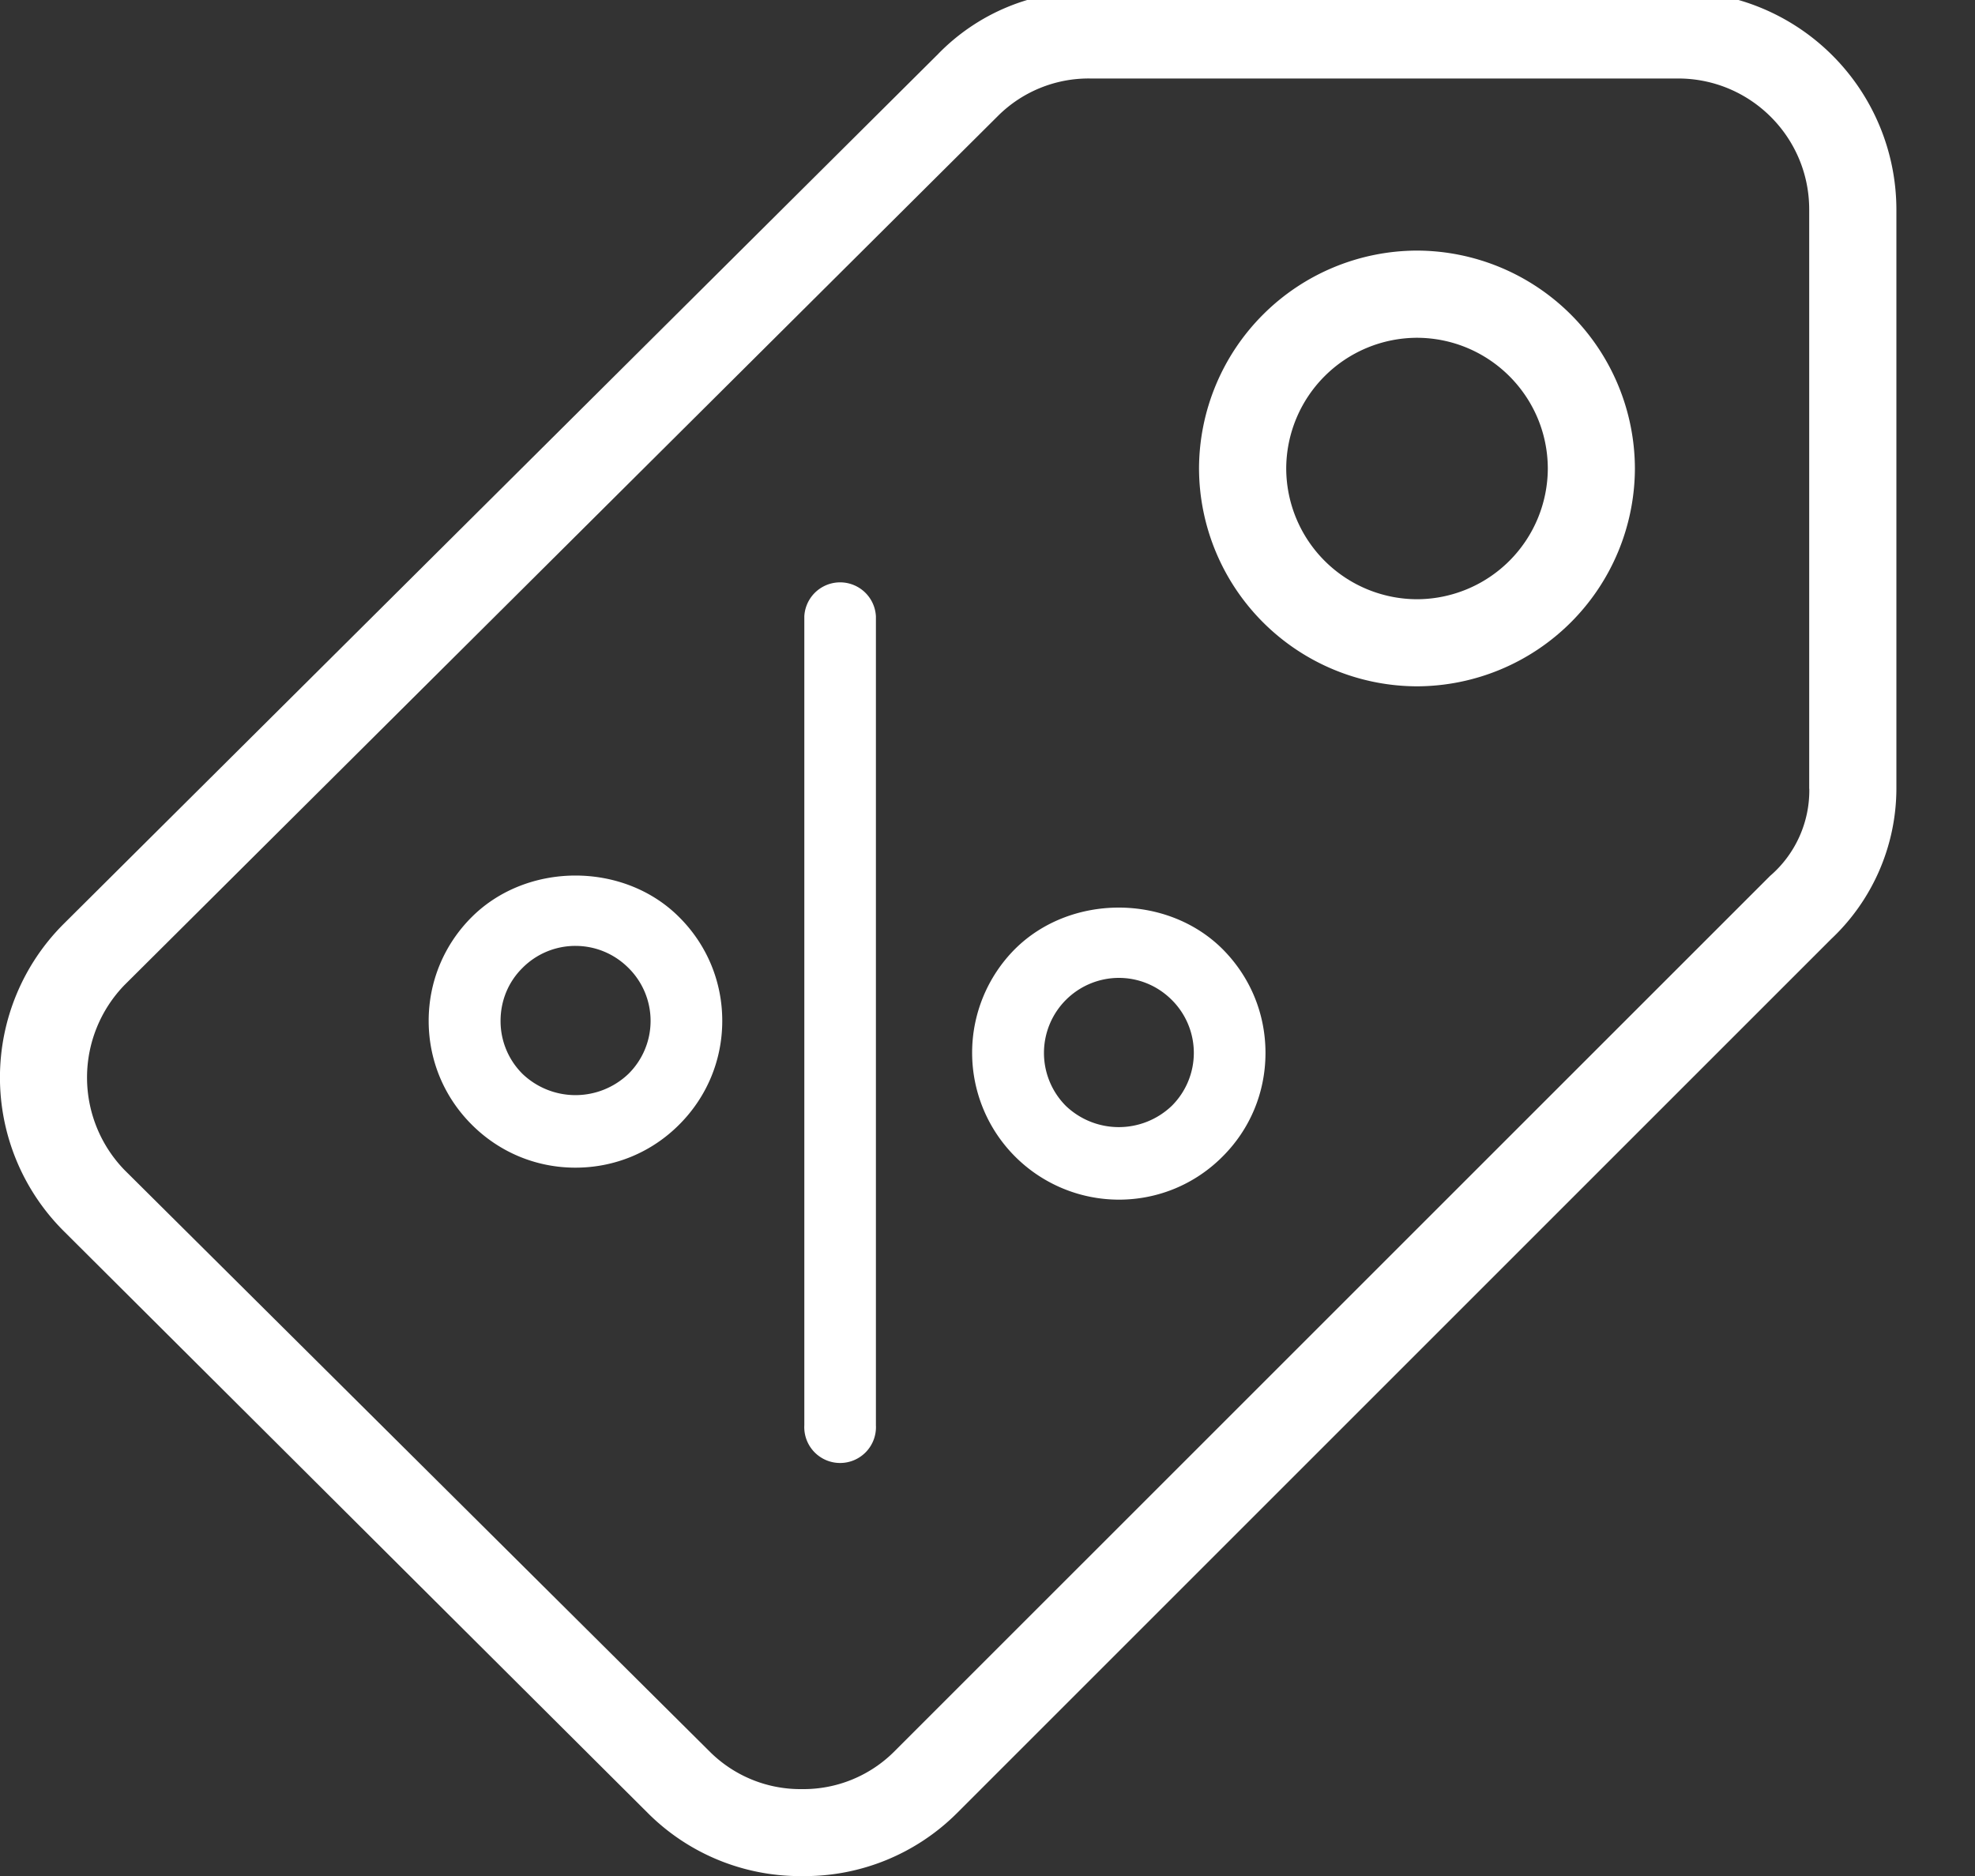
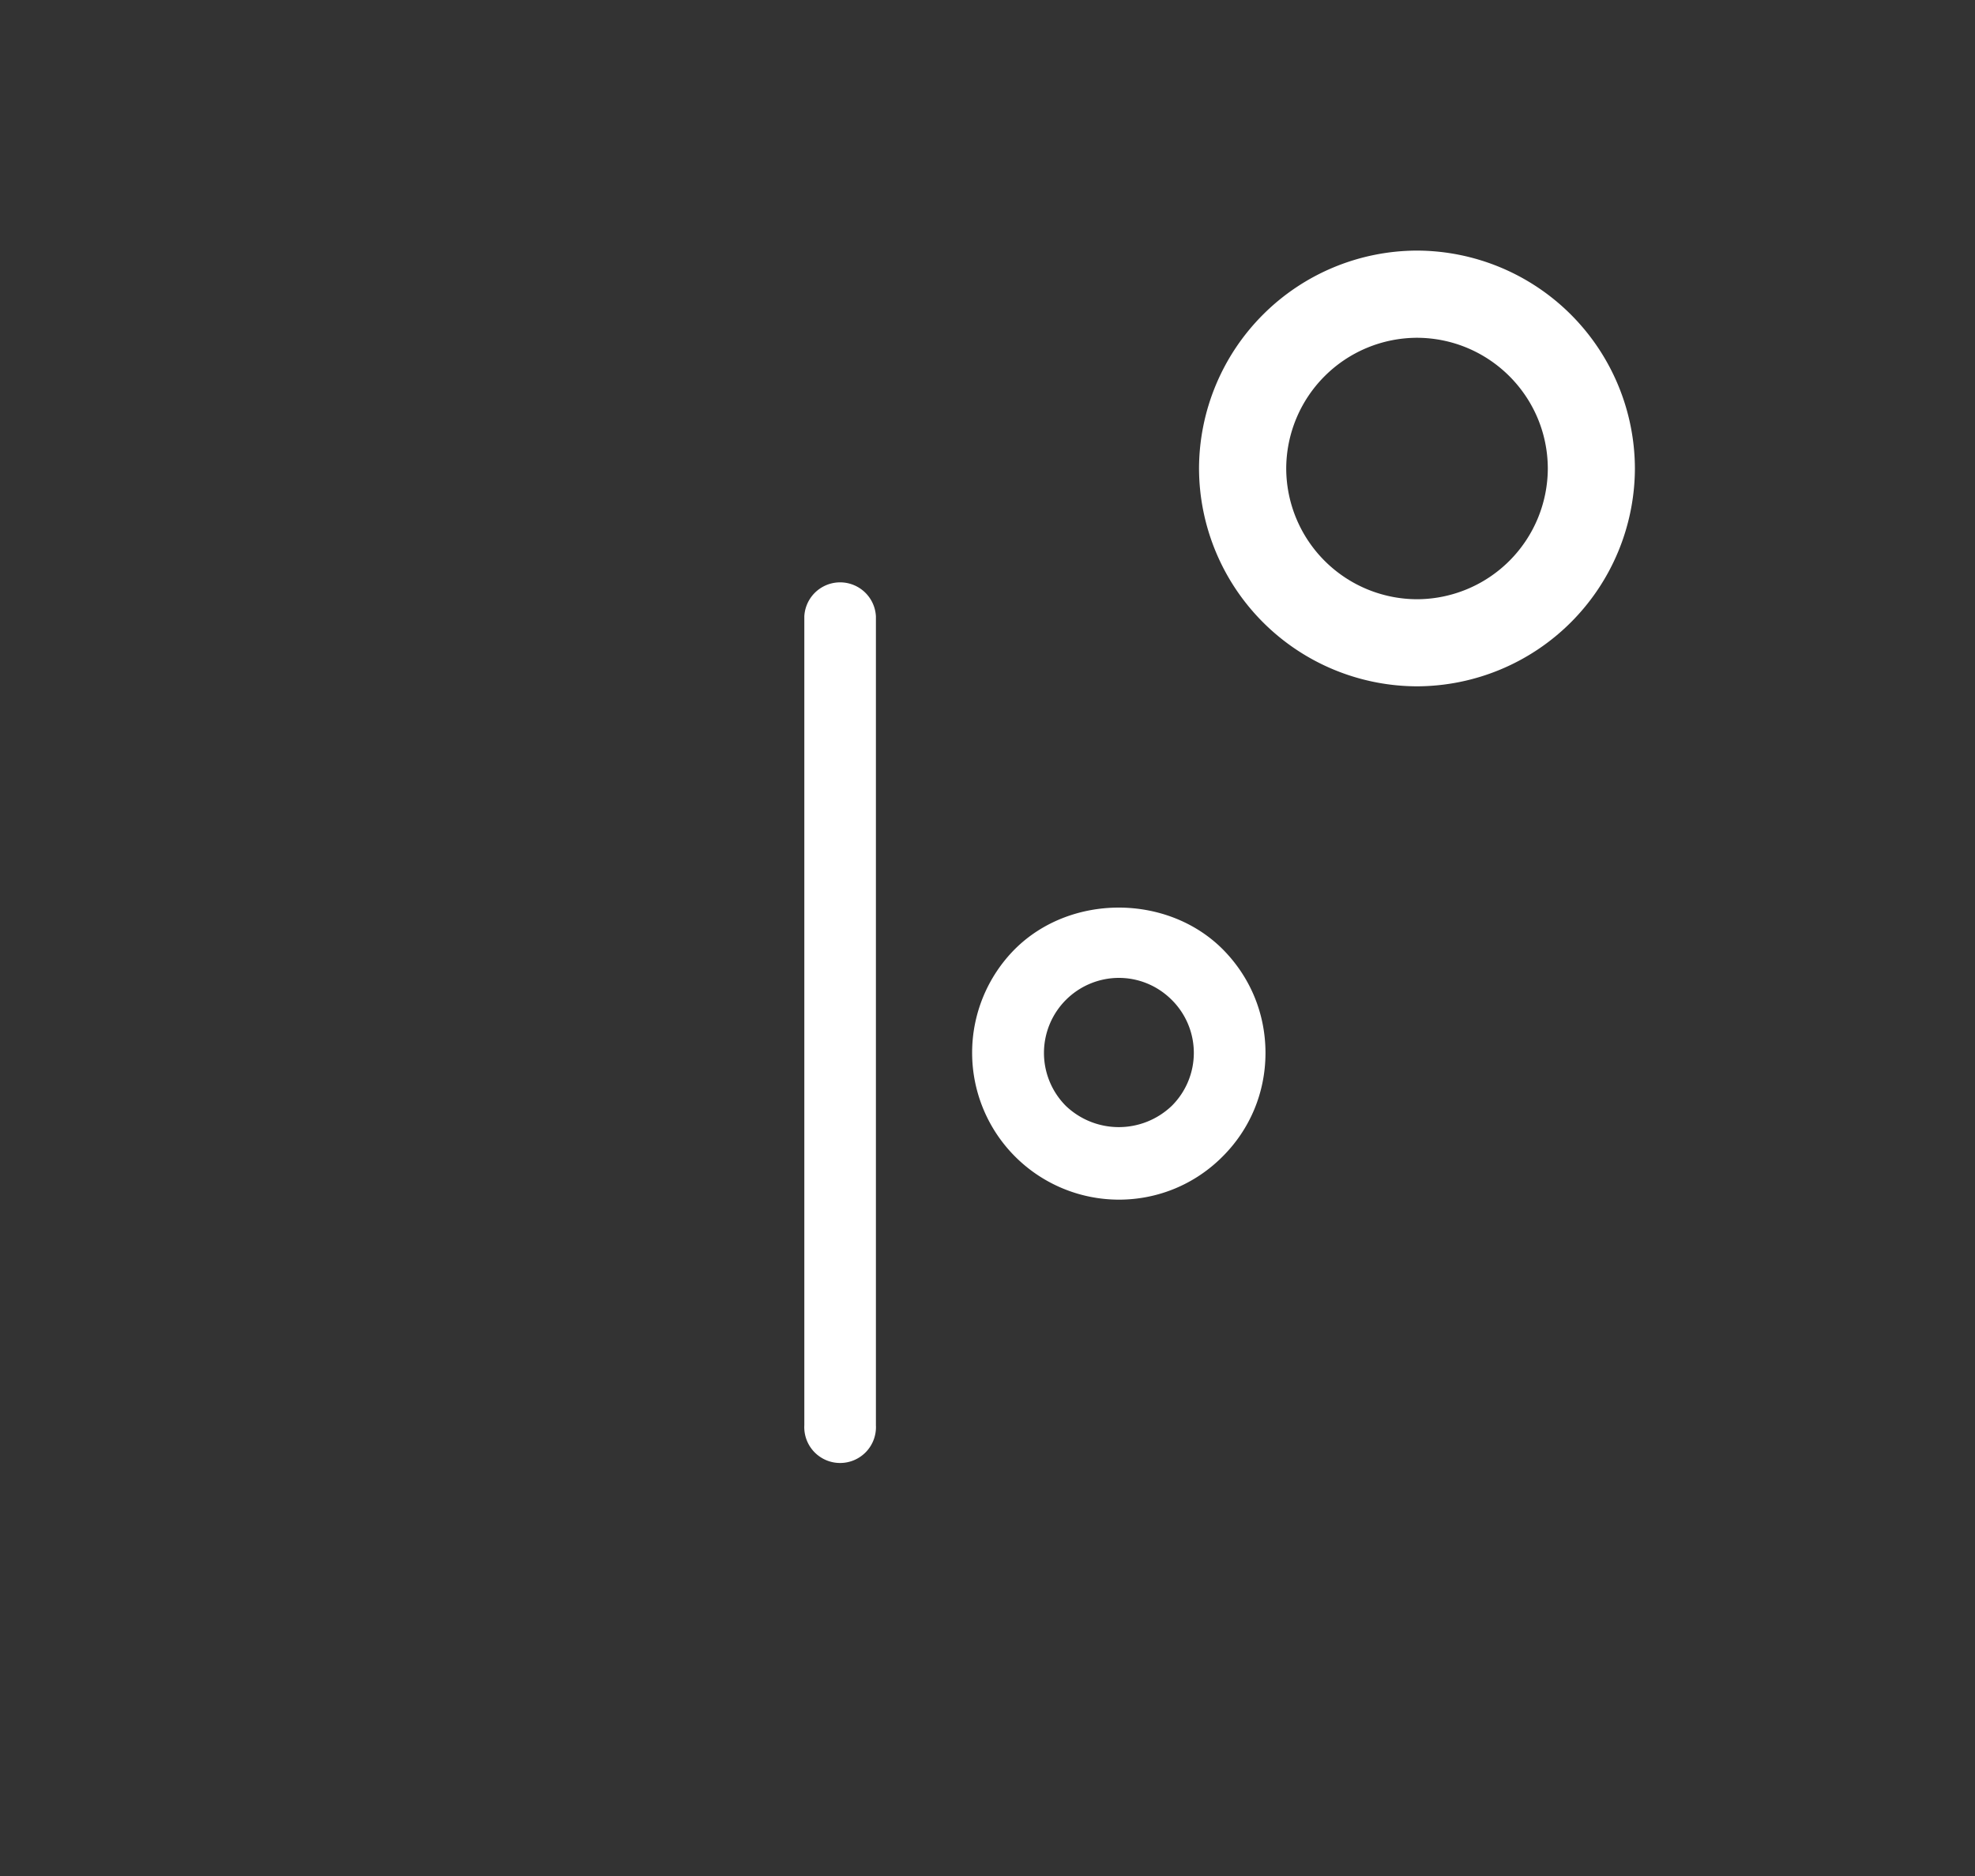
<svg xmlns="http://www.w3.org/2000/svg" width="20" height="19" viewBox="0 0 20 19">
  <rect x="0" y="0" width="20" height="19" fill="#333333" stroke="none" />
  <g>
    <g>
      <g>
        <path fill="#fff" d="M8.87 6.242v8.193a.363.363 0 1 1-.725 0V6.242a.363.363 0 0 1 .725 0z" />
      </g>
      <g>
        <g />
        <g>
-           <path fill="#fff" d="M6.364 9.803a.754.754 0 0 1 0 1.073.776.776 0 0 1-1.073 0 .753.753 0 0 1-.222-.537c0-.203.078-.394.222-.536a.754.754 0 0 1 .536-.223c.203 0 .394.08.537.223zm-.537 2.023c.398 0 .771-.155 1.051-.436.281-.281.436-.654.436-1.051 0-.397-.155-.77-.436-1.05-.56-.562-1.54-.562-2.102 0-.28.28-.435.653-.435 1.05s.155.77.435 1.05c.281.282.655.437 1.051.437z" />
-         </g>
+           </g>
      </g>
      <g>
        <g />
        <g>
          <path fill="#fff" d="M11.866 10.127a.756.756 0 0 1 0 1.073.776.776 0 0 1-1.073 0 .76.76 0 0 1 .537-1.296c.202 0 .393.08.536.223zm-.536 2.023c.396 0 .77-.155 1.05-.436.281-.28.435-.653.435-1.05 0-.398-.154-.77-.435-1.052-.562-.56-1.54-.56-2.102 0a1.488 1.488 0 0 0 1.052 2.538z" />
        </g>
      </g>
      <g>
        <g>
          <g>
            <g>
              <path fill="#fff" d="M14.35 6.069a1.328 1.328 0 0 1-1.325-1.324 1.328 1.328 0 0 1 1.324-1.324c.73.002 1.323.593 1.325 1.324a1.328 1.328 0 0 1-1.325 1.324zm0-3.531a2.213 2.213 0 0 0-2.208 2.206 2.213 2.213 0 0 0 2.207 2.207 2.213 2.213 0 0 0 2.207-2.207 2.213 2.213 0 0 0-2.207-2.206z" />
            </g>
            <g>
-               <path fill="#fff" d="M18.322 7.989c.005.338-.141.662-.397.882L9.05 17.745a1.3 1.3 0 0 1-.929.375 1.3 1.3 0 0 1-.929-.375l-5.93-5.894a1.346 1.346 0 0 1 0-1.876L10.11 1.17a1.3 1.3 0 0 1 .929-.375h5.958c.73.002 1.322.593 1.324 1.323v5.87zM16.997-.088H11.04a2.099 2.099 0 0 0-1.545.64L.645 9.357a2.197 2.197 0 0 0-.004 3.107l.004.004 5.914 5.893c.415.416.98.646 1.567.64a2.183 2.183 0 0 0 1.567-.64l8.85-8.85c.42-.395.659-.945.661-1.522V2.12a2.213 2.213 0 0 0-2.206-2.207z" />
-             </g>
+               </g>
          </g>
        </g>
      </g>
    </g>
  </g>
</svg>